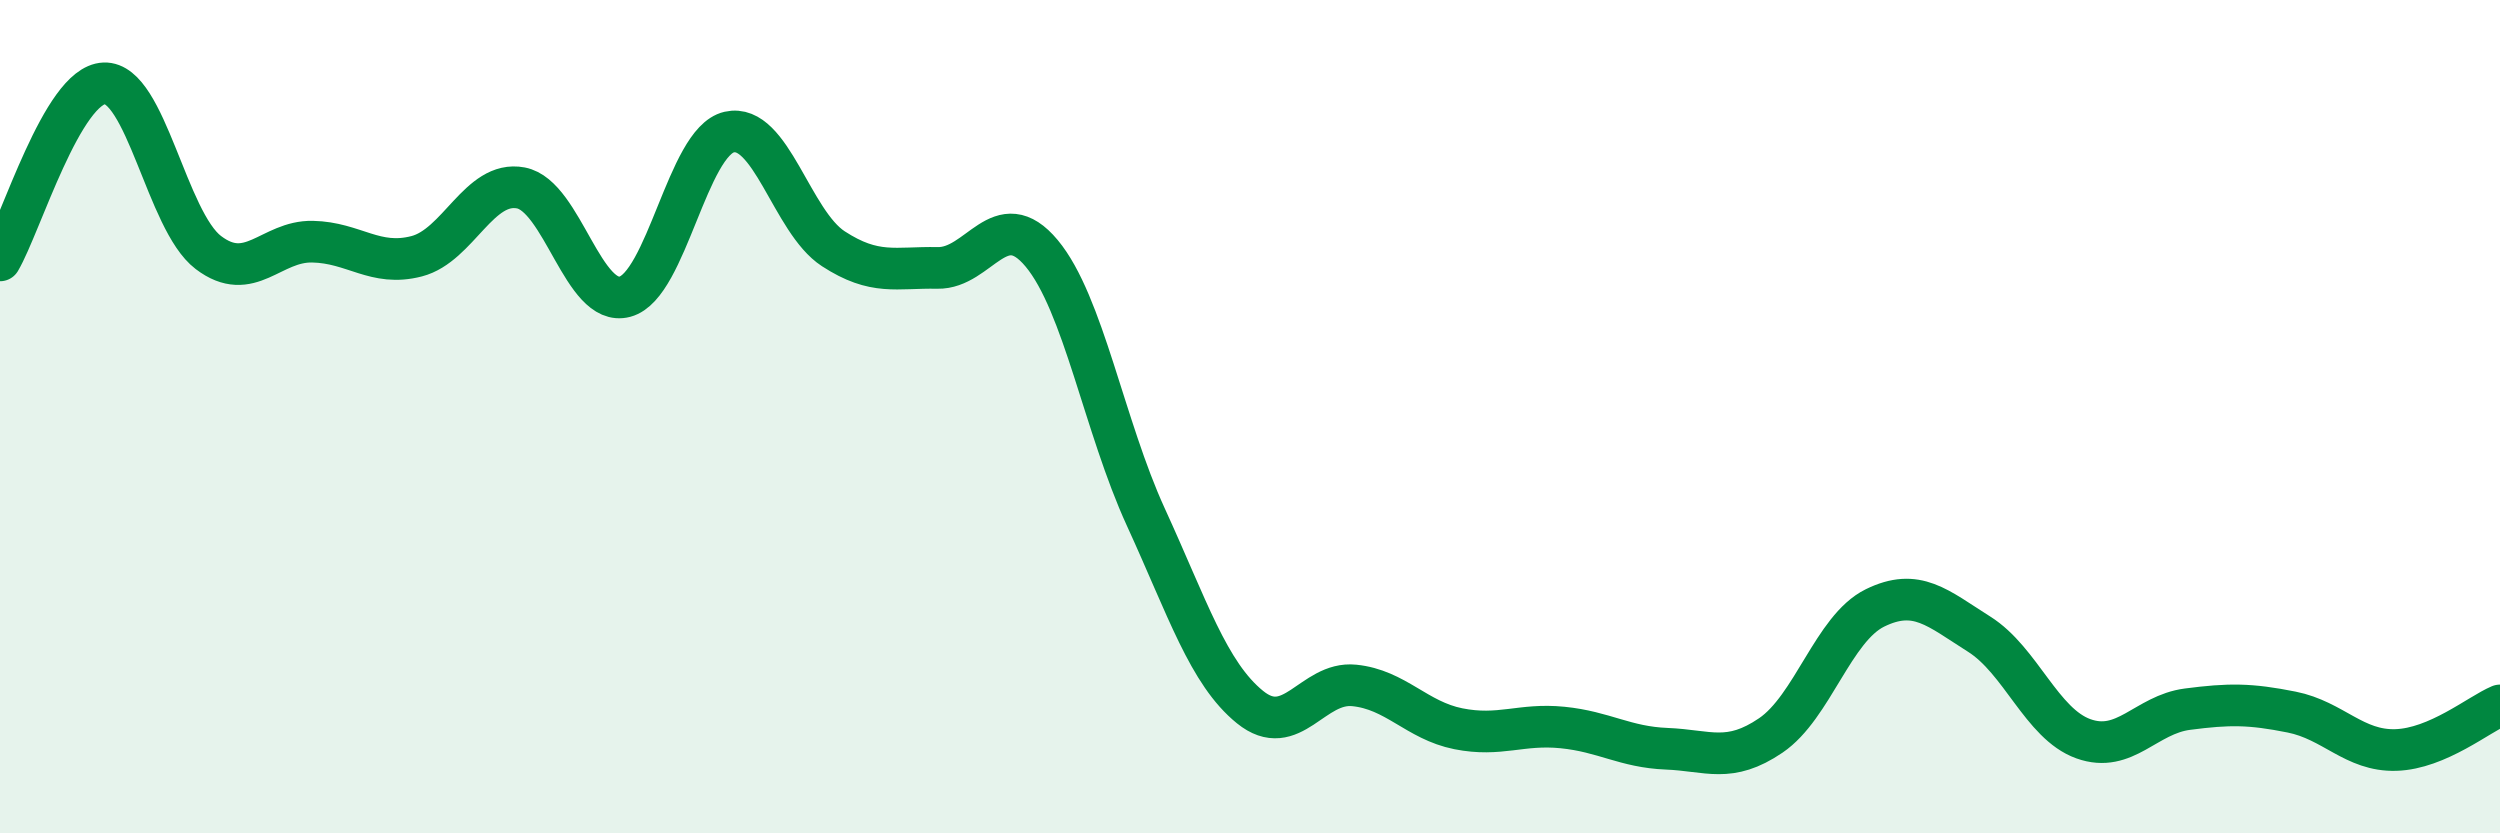
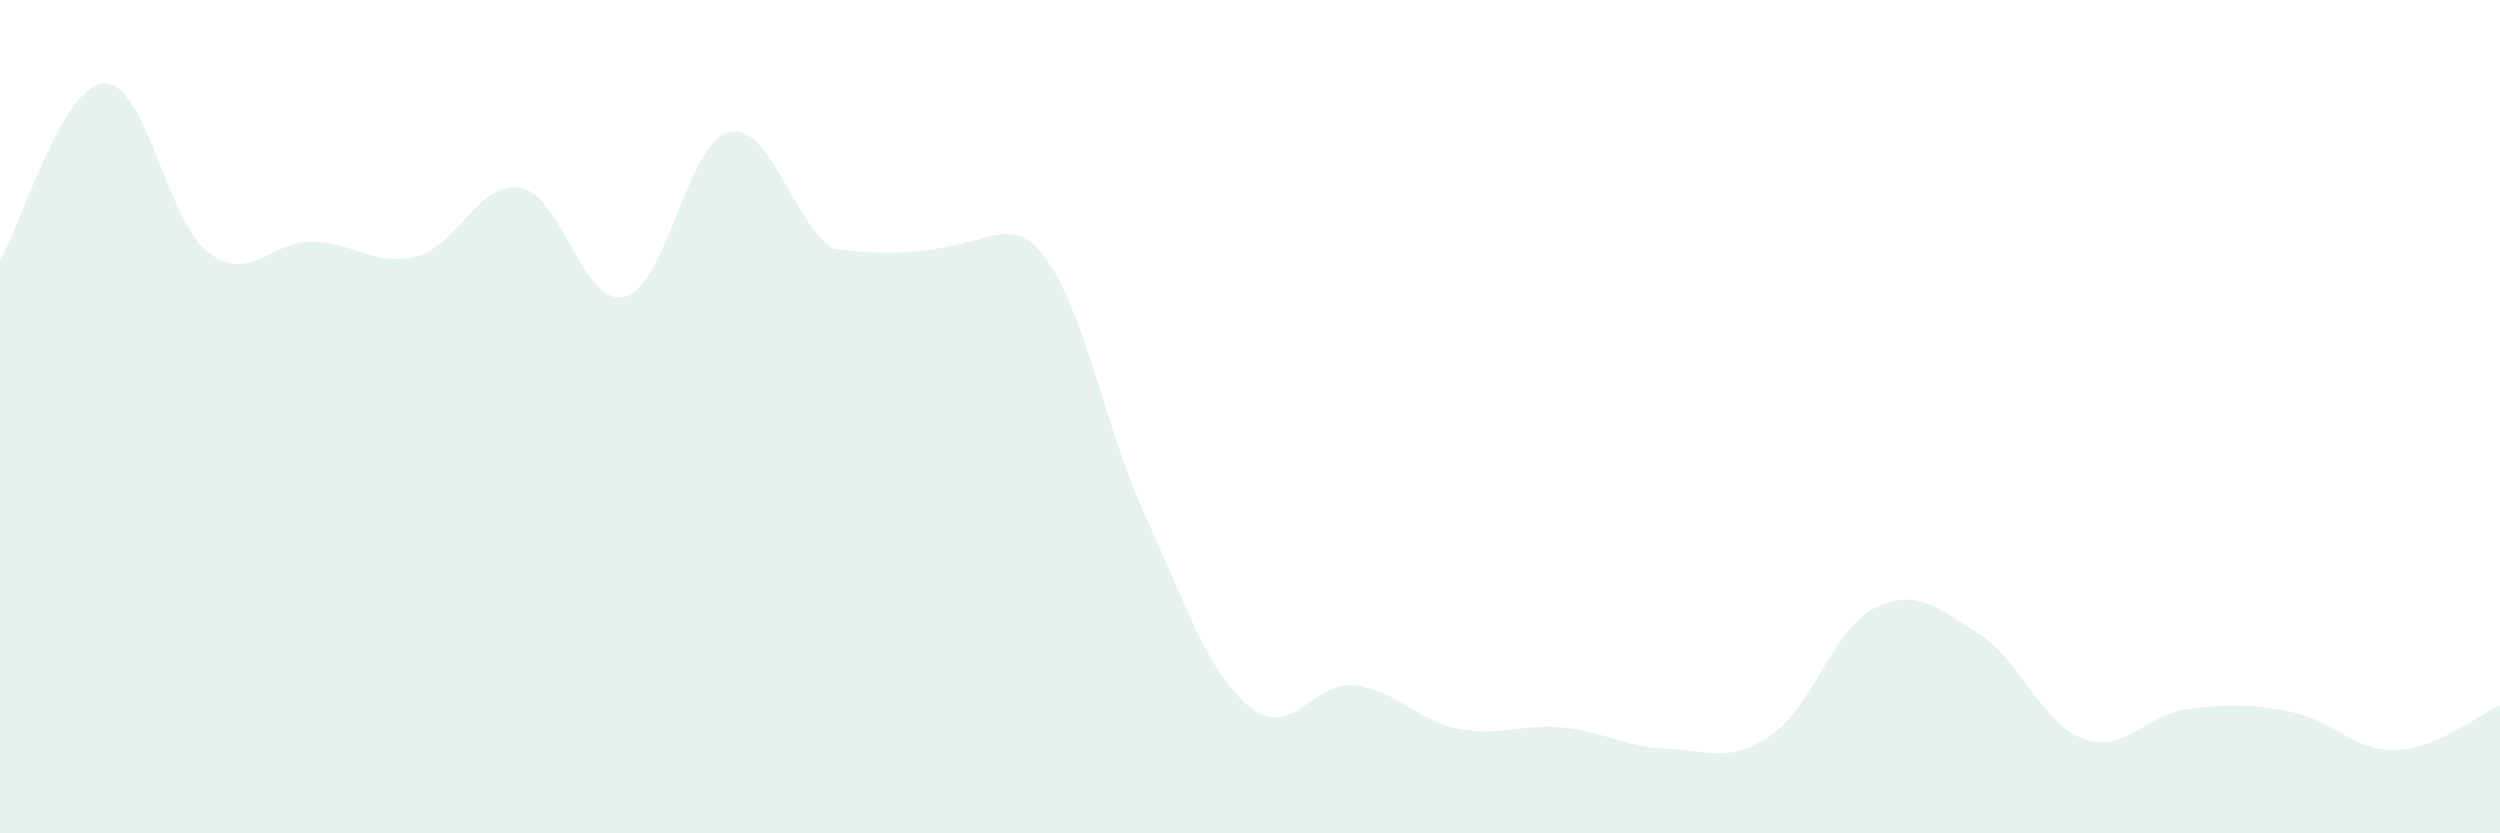
<svg xmlns="http://www.w3.org/2000/svg" width="60" height="20" viewBox="0 0 60 20">
-   <path d="M 0,6.25 C 0.5,5.4 1.5,2.04 2.5,2 C 3.5,1.96 4,5.3 5,6.06 C 6,6.82 6.5,5.78 7.5,5.8 C 8.5,5.82 9,6.41 10,6.15 C 11,5.89 11.5,4.32 12.5,4.51 C 13.5,4.7 14,7.39 15,7.12 C 16,6.85 16.5,3.4 17.5,3.17 C 18.5,2.94 19,5.32 20,5.97 C 21,6.62 21.5,6.41 22.5,6.43 C 23.5,6.45 24,4.88 25,6.08 C 26,7.28 26.5,10.23 27.5,12.41 C 28.5,14.59 29,16.16 30,16.97 C 31,17.78 31.5,16.35 32.5,16.45 C 33.5,16.55 34,17.29 35,17.49 C 36,17.69 36.5,17.36 37.5,17.46 C 38.5,17.56 39,17.93 40,17.97 C 41,18.01 41.5,18.33 42.5,17.65 C 43.5,16.97 44,15.08 45,14.59 C 46,14.1 46.5,14.59 47.5,15.22 C 48.5,15.85 49,17.37 50,17.73 C 51,18.09 51.5,17.15 52.5,17.02 C 53.5,16.89 54,16.89 55,17.09 C 56,17.29 56.5,18.03 57.5,18 C 58.5,17.97 59.5,17.14 60,16.93L60 20L0 20Z" fill="#008740" opacity="0.1" stroke-linecap="round" stroke-linejoin="round" />
-   <path d="M 0,6.25 C 0.5,5.4 1.5,2.04 2.5,2 C 3.5,1.96 4,5.3 5,6.06 C 6,6.82 6.5,5.78 7.5,5.8 C 8.5,5.82 9,6.41 10,6.15 C 11,5.89 11.5,4.32 12.5,4.51 C 13.5,4.7 14,7.39 15,7.12 C 16,6.85 16.5,3.4 17.5,3.17 C 18.5,2.94 19,5.32 20,5.97 C 21,6.62 21.5,6.41 22.5,6.43 C 23.5,6.45 24,4.88 25,6.08 C 26,7.28 26.5,10.23 27.5,12.41 C 28.5,14.59 29,16.16 30,16.97 C 31,17.78 31.5,16.35 32.5,16.45 C 33.5,16.55 34,17.29 35,17.49 C 36,17.69 36.5,17.36 37.5,17.46 C 38.5,17.56 39,17.93 40,17.97 C 41,18.01 41.5,18.33 42.5,17.65 C 43.5,16.97 44,15.08 45,14.59 C 46,14.1 46.5,14.59 47.5,15.22 C 48.5,15.85 49,17.37 50,17.73 C 51,18.09 51.5,17.15 52.5,17.02 C 53.5,16.89 54,16.89 55,17.09 C 56,17.29 56.5,18.03 57.5,18 C 58.5,17.97 59.5,17.14 60,16.93" stroke="#008740" stroke-width="1" fill="none" stroke-linecap="round" stroke-linejoin="round" />
+   <path d="M 0,6.25 C 0.5,5.4 1.5,2.04 2.5,2 C 3.5,1.96 4,5.3 5,6.06 C 6,6.82 6.5,5.78 7.5,5.8 C 8.5,5.82 9,6.41 10,6.15 C 11,5.89 11.5,4.32 12.5,4.51 C 13.5,4.7 14,7.39 15,7.12 C 16,6.85 16.5,3.4 17.5,3.17 C 18.5,2.94 19,5.32 20,5.97 C 23.5,6.45 24,4.88 25,6.08 C 26,7.28 26.5,10.23 27.5,12.41 C 28.5,14.59 29,16.16 30,16.97 C 31,17.78 31.5,16.35 32.5,16.45 C 33.5,16.55 34,17.29 35,17.49 C 36,17.69 36.5,17.36 37.5,17.46 C 38.5,17.56 39,17.93 40,17.97 C 41,18.01 41.5,18.33 42.5,17.65 C 43.5,16.97 44,15.08 45,14.59 C 46,14.1 46.5,14.59 47.5,15.22 C 48.5,15.85 49,17.37 50,17.73 C 51,18.09 51.5,17.15 52.5,17.02 C 53.5,16.89 54,16.89 55,17.09 C 56,17.29 56.5,18.03 57.5,18 C 58.5,17.97 59.5,17.14 60,16.93L60 20L0 20Z" fill="#008740" opacity="0.1" stroke-linecap="round" stroke-linejoin="round" />
</svg>